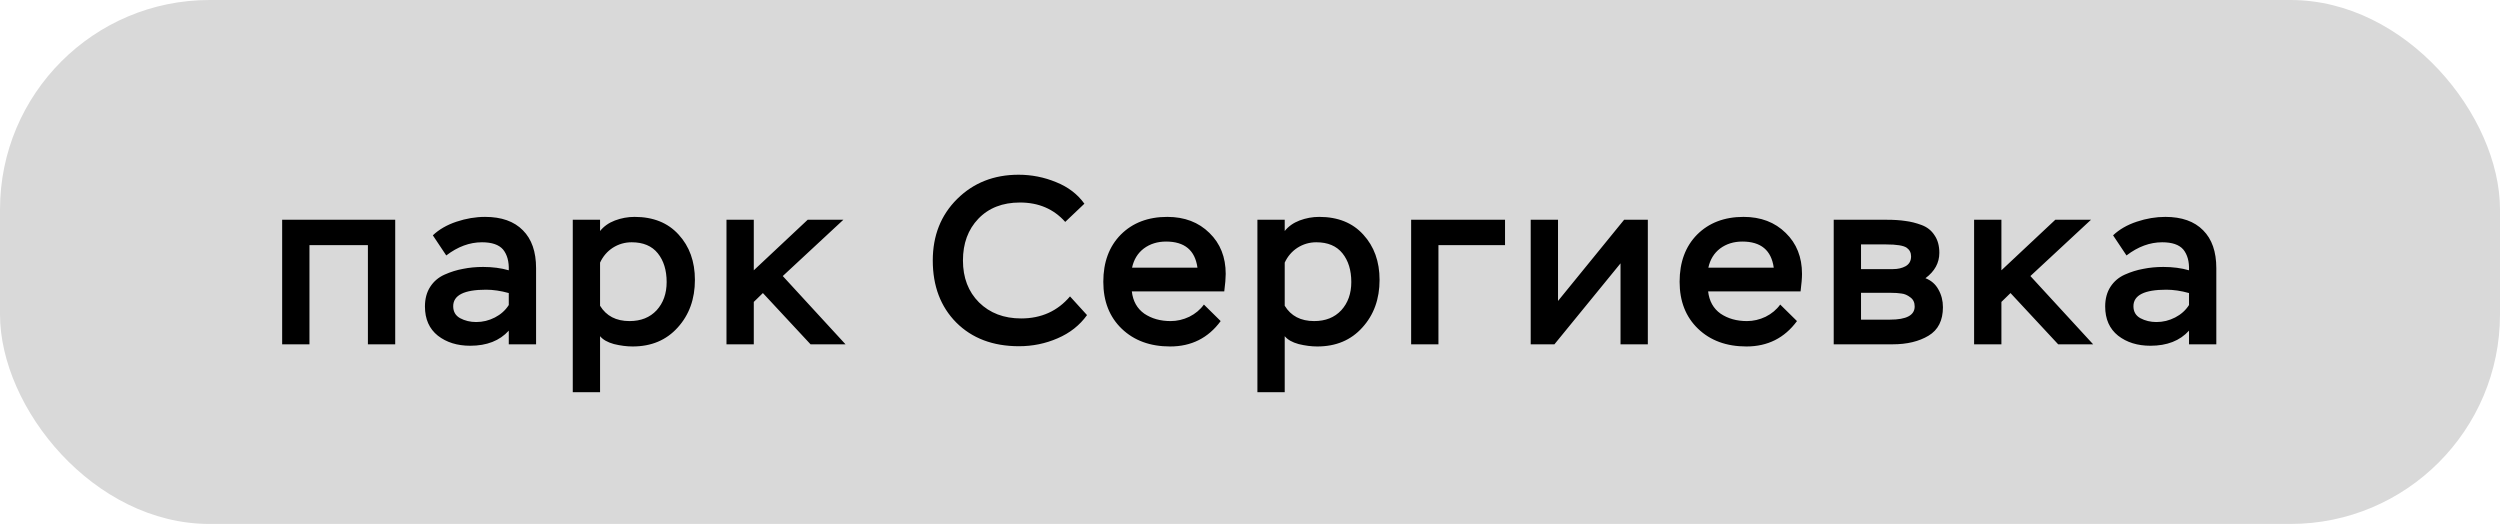
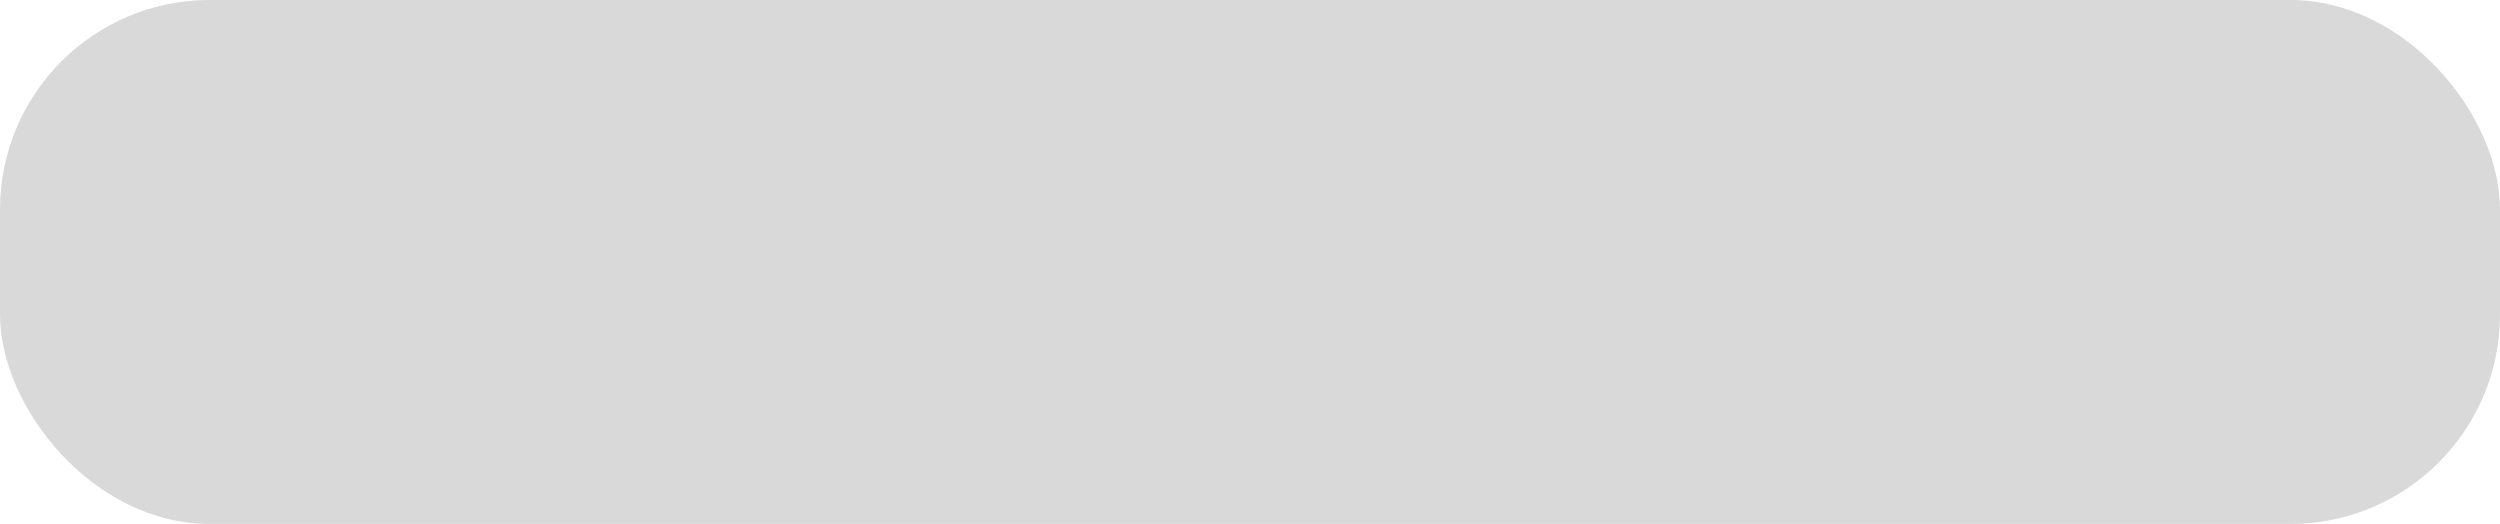
<svg xmlns="http://www.w3.org/2000/svg" width="167" height="35" viewBox="0 0 167 35" fill="none">
  <rect width="167" height="35" rx="14" fill="#D9D9D9" />
-   <path d="M26.4 23H24.576V16.376H20.672V23H18.848V14.68H26.4V23ZM29.81 17.064L28.914 15.72C29.33 15.325 29.858 15.021 30.498 14.808C31.138 14.595 31.772 14.488 32.402 14.488C33.5 14.488 34.343 14.787 34.93 15.384C35.516 15.971 35.81 16.813 35.81 17.912V23H33.986V22.088C33.378 22.76 32.519 23.096 31.41 23.096C30.546 23.096 29.826 22.872 29.25 22.424C28.674 21.965 28.386 21.315 28.386 20.472C28.386 19.96 28.503 19.523 28.738 19.16C28.972 18.797 29.292 18.525 29.698 18.344C30.103 18.163 30.514 18.035 30.93 17.96C31.346 17.875 31.794 17.832 32.274 17.832C32.903 17.832 33.474 17.907 33.986 18.056C34.007 17.469 33.879 17.005 33.602 16.664C33.324 16.344 32.855 16.184 32.194 16.184C31.372 16.184 30.578 16.477 29.81 17.064ZM31.81 21.512C32.247 21.512 32.663 21.411 33.058 21.208C33.452 21.005 33.762 20.728 33.986 20.376V19.576C33.452 19.427 32.946 19.352 32.466 19.352C31.004 19.352 30.274 19.72 30.274 20.456C30.274 20.819 30.428 21.085 30.738 21.256C31.058 21.427 31.415 21.512 31.81 21.512ZM40.084 26.2H38.261V14.68H40.084V15.432C40.33 15.123 40.66 14.888 41.077 14.728C41.503 14.568 41.941 14.488 42.389 14.488C43.636 14.488 44.618 14.883 45.333 15.672C46.058 16.461 46.42 17.469 46.42 18.696C46.42 19.976 46.036 21.037 45.269 21.88C44.511 22.723 43.508 23.144 42.261 23.144C41.866 23.144 41.45 23.091 41.013 22.984C40.586 22.867 40.276 22.691 40.084 22.456V26.2ZM42.197 16.184C41.738 16.184 41.316 16.307 40.932 16.552C40.559 16.797 40.276 17.128 40.084 17.544V20.424C40.501 21.107 41.157 21.448 42.053 21.448C42.81 21.448 43.413 21.208 43.861 20.728C44.309 20.237 44.532 19.608 44.532 18.84C44.532 18.051 44.335 17.411 43.941 16.92C43.546 16.429 42.965 16.184 42.197 16.184ZM50.353 23H48.529V14.68H50.353V18.056L53.953 14.68H56.337L52.289 18.44L56.481 23H54.145L50.961 19.576L50.353 20.168V23ZM71.477 19.8L72.613 21.048C72.123 21.731 71.467 22.248 70.645 22.6C69.835 22.952 68.976 23.128 68.069 23.128C66.331 23.128 64.933 22.6 63.877 21.544C62.832 20.488 62.309 19.107 62.309 17.4C62.309 15.736 62.853 14.365 63.941 13.288C65.029 12.211 66.395 11.672 68.037 11.672C68.912 11.672 69.749 11.837 70.549 12.168C71.349 12.488 71.979 12.968 72.437 13.608L71.157 14.824C70.389 13.96 69.381 13.528 68.133 13.528C66.971 13.528 66.043 13.891 65.349 14.616C64.667 15.331 64.325 16.259 64.325 17.4C64.325 18.552 64.683 19.485 65.397 20.2C66.123 20.915 67.061 21.272 68.213 21.272C69.557 21.272 70.645 20.781 71.477 19.8ZM80.421 20.344L81.541 21.448C80.71 22.579 79.584 23.144 78.165 23.144C76.832 23.144 75.755 22.749 74.933 21.96C74.112 21.171 73.701 20.125 73.701 18.824C73.701 17.512 74.091 16.461 74.87 15.672C75.659 14.883 76.694 14.488 77.974 14.488C79.126 14.488 80.064 14.845 80.79 15.56C81.515 16.264 81.877 17.176 81.877 18.296C81.877 18.573 81.846 18.963 81.781 19.464H75.606C75.68 20.115 75.957 20.611 76.438 20.952C76.928 21.283 77.515 21.448 78.198 21.448C78.624 21.448 79.04 21.352 79.445 21.16C79.851 20.957 80.176 20.685 80.421 20.344ZM77.894 16.136C77.317 16.136 76.822 16.291 76.406 16.6C76 16.909 75.739 17.336 75.621 17.88H79.99C79.829 16.717 79.131 16.136 77.894 16.136ZM85.819 26.2H83.995V14.68H85.819V15.432C86.064 15.123 86.395 14.888 86.811 14.728C87.237 14.568 87.675 14.488 88.123 14.488C89.371 14.488 90.352 14.883 91.067 15.672C91.792 16.461 92.155 17.469 92.155 18.696C92.155 19.976 91.771 21.037 91.003 21.88C90.246 22.723 89.243 23.144 87.995 23.144C87.6 23.144 87.184 23.091 86.747 22.984C86.32 22.867 86.011 22.691 85.819 22.456V26.2ZM87.931 16.184C87.472 16.184 87.051 16.307 86.667 16.552C86.293 16.797 86.011 17.128 85.819 17.544V20.424C86.235 21.107 86.891 21.448 87.787 21.448C88.544 21.448 89.147 21.208 89.595 20.728C90.043 20.237 90.267 19.608 90.267 18.84C90.267 18.051 90.07 17.411 89.675 16.92C89.28 16.429 88.699 16.184 87.931 16.184ZM96.088 23H94.264V14.68H100.536V16.376H96.088V23ZM108.251 17.592L103.835 23H102.251V14.68H104.075V20.104L108.491 14.68H110.075V23H108.251V17.592ZM118.918 20.344L120.038 21.448C119.206 22.579 118.081 23.144 116.662 23.144C115.329 23.144 114.252 22.749 113.43 21.96C112.609 21.171 112.198 20.125 112.198 18.824C112.198 17.512 112.588 16.461 113.366 15.672C114.156 14.883 115.19 14.488 116.47 14.488C117.622 14.488 118.561 14.845 119.286 15.56C120.012 16.264 120.374 17.176 120.374 18.296C120.374 18.573 120.342 18.963 120.278 19.464H114.102C114.177 20.115 114.454 20.611 114.934 20.952C115.425 21.283 116.012 21.448 116.694 21.448C117.121 21.448 117.537 21.352 117.942 21.16C118.348 20.957 118.673 20.685 118.918 20.344ZM116.39 16.136C115.814 16.136 115.318 16.291 114.902 16.6C114.497 16.909 114.236 17.336 114.118 17.88H118.486C118.326 16.717 117.628 16.136 116.39 16.136ZM126.428 23H122.492V14.68H126.044C126.513 14.68 126.924 14.707 127.276 14.76C127.628 14.803 127.99 14.893 128.364 15.032C128.737 15.171 129.025 15.4 129.228 15.72C129.441 16.029 129.548 16.419 129.548 16.888C129.548 17.56 129.238 18.125 128.62 18.584C129.004 18.733 129.292 18.984 129.484 19.336C129.686 19.688 129.788 20.083 129.788 20.52C129.788 21.405 129.468 22.04 128.828 22.424C128.188 22.808 127.388 23 126.428 23ZM126.3 19.56H124.316V21.352H126.252C127.35 21.352 127.9 21.059 127.9 20.472C127.9 20.205 127.804 20.003 127.612 19.864C127.42 19.715 127.222 19.629 127.02 19.608C126.828 19.576 126.588 19.56 126.3 19.56ZM125.996 16.328H124.316V17.976H126.46C126.78 17.976 127.057 17.912 127.292 17.784C127.537 17.645 127.66 17.427 127.66 17.128C127.66 16.883 127.564 16.691 127.372 16.552C127.158 16.403 126.7 16.328 125.996 16.328ZM133.694 23H131.87V14.68H133.694V18.056L137.294 14.68H139.678L135.63 18.44L139.822 23H137.486L134.302 19.576L133.694 20.168V23ZM142.05 17.064L141.154 15.72C141.57 15.325 142.098 15.021 142.738 14.808C143.378 14.595 144.013 14.488 144.642 14.488C145.741 14.488 146.584 14.787 147.17 15.384C147.757 15.971 148.05 16.813 148.05 17.912V23H146.226V22.088C145.618 22.76 144.76 23.096 143.65 23.096C142.786 23.096 142.066 22.872 141.49 22.424C140.914 21.965 140.626 21.315 140.626 20.472C140.626 19.96 140.744 19.523 140.978 19.16C141.213 18.797 141.533 18.525 141.938 18.344C142.344 18.163 142.754 18.035 143.17 17.96C143.586 17.875 144.034 17.832 144.514 17.832C145.144 17.832 145.714 17.907 146.226 18.056C146.248 17.469 146.12 17.005 145.842 16.664C145.565 16.344 145.096 16.184 144.434 16.184C143.613 16.184 142.818 16.477 142.05 17.064ZM144.05 21.512C144.488 21.512 144.904 21.411 145.298 21.208C145.693 21.005 146.002 20.728 146.226 20.376V19.576C145.693 19.427 145.186 19.352 144.706 19.352C143.245 19.352 142.514 19.72 142.514 20.456C142.514 20.819 142.669 21.085 142.978 21.256C143.298 21.427 143.656 21.512 144.05 21.512Z" fill="black" />
</svg>